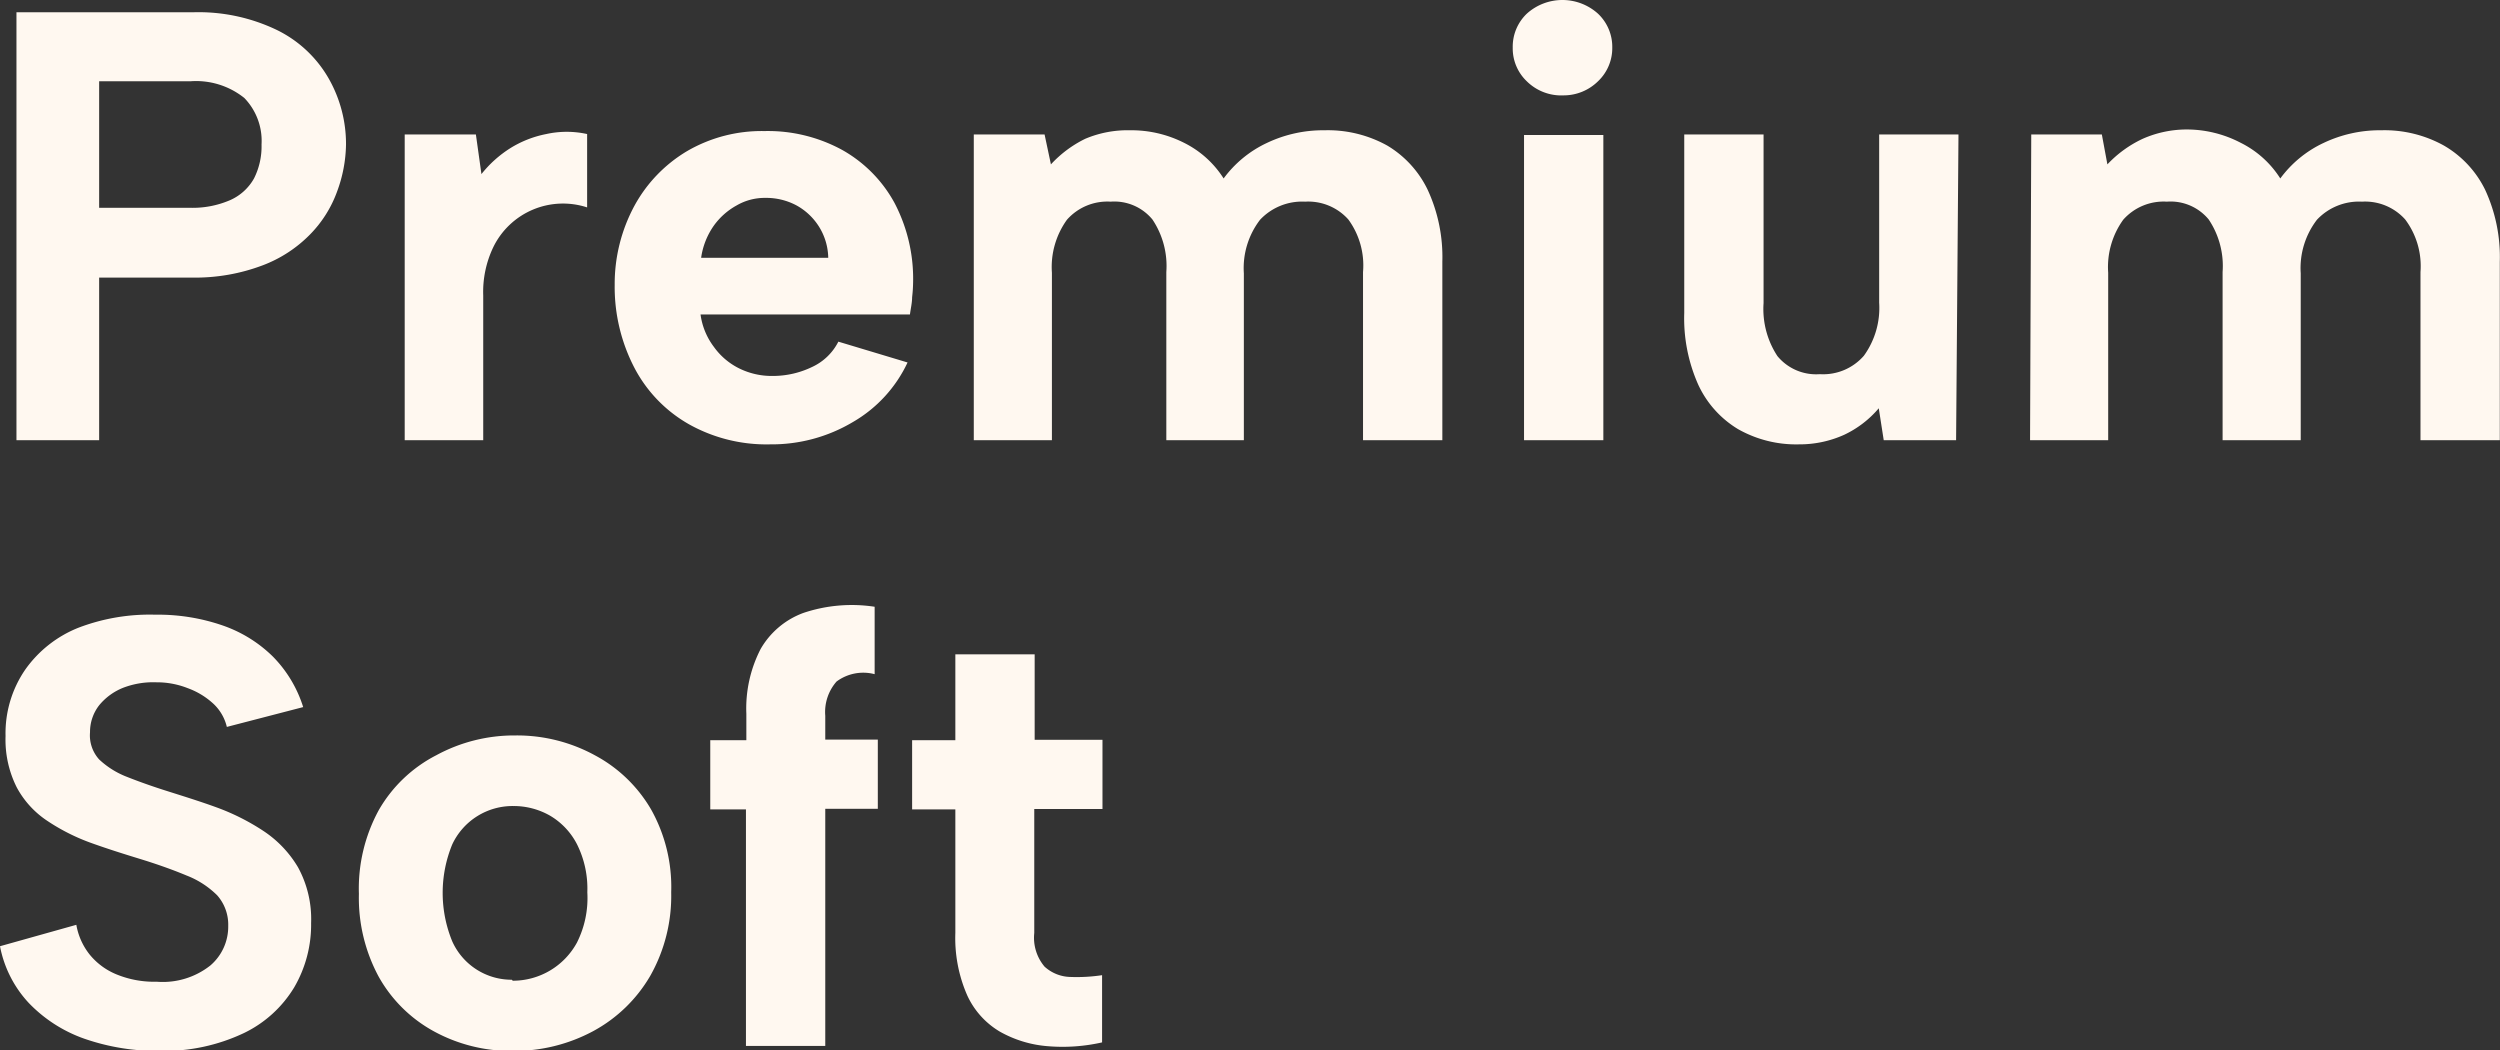
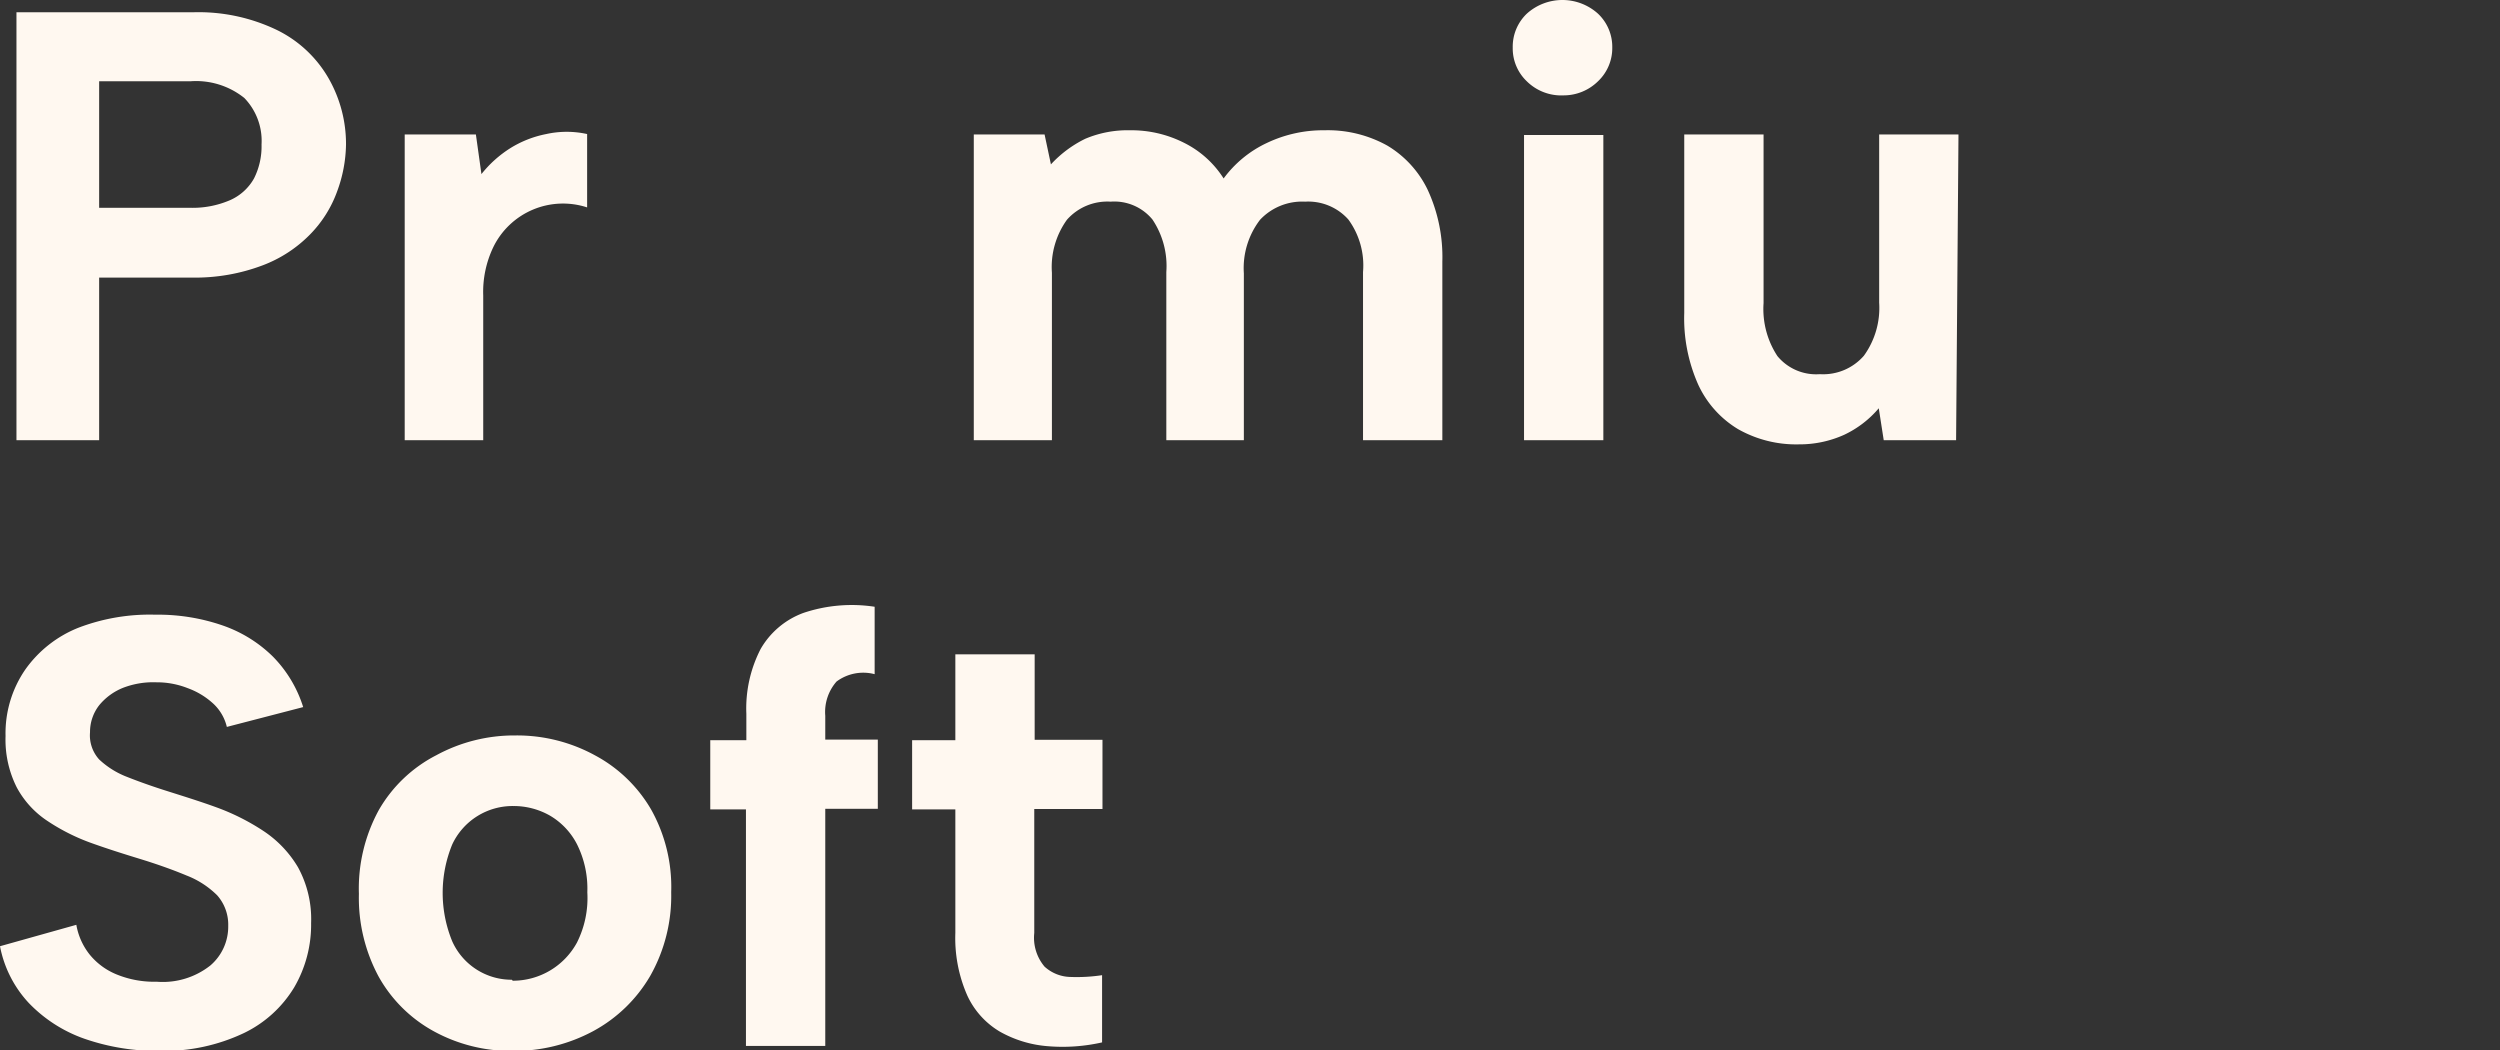
<svg xmlns="http://www.w3.org/2000/svg" viewBox="0 0 126.08 52.96">
  <rect x="0" y="0" width="126.08" height="52.96" fill="#333333" stroke="none" />
  <g id="Capa_2" data-name="Capa 2">
    <g id="Capa_1-2" data-name="Capa 1">
      <g>
        <path d="M17.45,7.28A7.08,7.08,0,0,1,17,9.66a6,6,0,0,1-1.36,2.16,6.62,6.62,0,0,1-2.39,1.56A9.62,9.62,0,0,1,9.71,14H5V22.2H.83V.62H9.71A9.11,9.11,0,0,1,14,1.53,6.09,6.09,0,0,1,16.6,4,6.67,6.67,0,0,1,17.45,7.28Zm-7.86,3.2a4.77,4.77,0,0,0,2-.38A2.57,2.57,0,0,0,12.81,9a3.59,3.59,0,0,0,.38-1.71,3.11,3.11,0,0,0-.87-2.35A3.89,3.89,0,0,0,9.59,4.1H5v6.38Z" style="fill: #fff8f0" />
        <path d="M20.41,6.78H24l.28,2a5.81,5.81,0,0,1,1.46-1.31,5.39,5.39,0,0,1,1.81-.71,4.79,4.79,0,0,1,2.06,0v3.7a3.91,3.91,0,0,0-4.73,2,5.23,5.23,0,0,0-.51,2.45V22.2H20.41Z" style="fill: #fff8f0" />
-         <path d="M38.84,22.41a8,8,0,0,1-4.07-1A7,7,0,0,1,32,18.56a8.84,8.84,0,0,1-1-4.19,8.3,8.3,0,0,1,1-4,7.23,7.23,0,0,1,2.67-2.76,7.48,7.48,0,0,1,3.88-1,7.82,7.82,0,0,1,3.92.95,6.78,6.78,0,0,1,2.64,2.67,8.23,8.23,0,0,1,.94,4,7.24,7.24,0,0,1-.05.76c0,.27-.07.57-.11.87H35.33A3.47,3.47,0,0,0,36,17.49a3.44,3.44,0,0,0,1.26,1.08,3.71,3.71,0,0,0,1.71.39,4.55,4.55,0,0,0,2-.46,2.79,2.79,0,0,0,1.31-1.27l3.49,1.05a6.79,6.79,0,0,1-2.75,3A8,8,0,0,1,38.84,22.41ZM41.77,13a3.06,3.06,0,0,0-.46-1.56,3.11,3.11,0,0,0-1.14-1.08,3.24,3.24,0,0,0-1.58-.38,2.82,2.82,0,0,0-1.44.38A3.48,3.48,0,0,0,36,11.38,3.71,3.71,0,0,0,35.36,13Z" style="fill: #fff8f0" />
        <path d="M49.11,6.78h3.57L53,8.29A5.83,5.83,0,0,1,54.73,7,5.49,5.49,0,0,1,57,6.57a5.88,5.88,0,0,1,2.71.63,5,5,0,0,1,2,1.8,5.72,5.72,0,0,1,2.18-1.79,6.6,6.6,0,0,1,2.91-.64,6.17,6.17,0,0,1,3.16.77A5.23,5.23,0,0,1,72,9.57a8.07,8.07,0,0,1,.74,3.63v9h-4V13.72A3.92,3.92,0,0,0,68,11.07a2.71,2.71,0,0,0-2.18-.9,2.91,2.91,0,0,0-2.27.91,4,4,0,0,0-.82,2.7V22.2H58.82V13.72a4.21,4.21,0,0,0-.7-2.65,2.49,2.49,0,0,0-2.11-.9,2.72,2.72,0,0,0-2.2.91,4.07,4.07,0,0,0-.76,2.67V22.2H49.11Z" style="fill: #fff8f0" />
        <path d="M78.86,4.81A2.47,2.47,0,0,1,77,4.1a2.29,2.29,0,0,1-.71-1.7A2.3,2.3,0,0,1,77,.69a2.68,2.68,0,0,1,3.59,0,2.3,2.3,0,0,1,.72,1.71,2.3,2.3,0,0,1-.72,1.7A2.47,2.47,0,0,1,78.86,4.81Zm-2,2h4V22.2h-4Z" style="fill: #fff8f0" />
        <path d="M98.65,22.2H95l-.25-1.61A5.17,5.17,0,0,1,93,21.93a5.47,5.47,0,0,1-2.27.48,5.94,5.94,0,0,1-3.08-.77,5.12,5.12,0,0,1-2-2.23,8.22,8.22,0,0,1-.71-3.63v-9h4v8.51a4.32,4.32,0,0,0,.7,2.67,2.53,2.53,0,0,0,2.14.91,2.72,2.72,0,0,0,2.22-.93,4.12,4.12,0,0,0,.77-2.68V6.78h4Z" style="fill: #fff8f0" />
-         <path d="M102.44,6.78H106l.28,1.51A5.83,5.83,0,0,1,108.06,7a5.49,5.49,0,0,1,2.27-.47A5.88,5.88,0,0,1,113,7.2,5,5,0,0,1,115,9a5.72,5.72,0,0,1,2.18-1.79,6.6,6.6,0,0,1,2.91-.64,6.17,6.17,0,0,1,3.16.77,5.23,5.23,0,0,1,2.08,2.23,8.07,8.07,0,0,1,.74,3.63v9h-4V13.72a3.92,3.92,0,0,0-.77-2.65,2.71,2.71,0,0,0-2.18-.9,2.91,2.91,0,0,0-2.27.91,4,4,0,0,0-.82,2.7V22.2h-3.94V13.72a4.21,4.21,0,0,0-.7-2.65,2.49,2.49,0,0,0-2.11-.9,2.72,2.72,0,0,0-2.2.91,4.07,4.07,0,0,0-.76,2.67V22.2h-3.94Z" style="fill: #fff8f0" />
      </g>
      <g>
        <path d="M3.85,46.64a3.31,3.31,0,0,0,.68,1.51,3.41,3.41,0,0,0,1.37,1,5,5,0,0,0,2,.36,3.87,3.87,0,0,0,2.71-.82,2.58,2.58,0,0,0,.9-2,2.23,2.23,0,0,0-.56-1.54,4.49,4.49,0,0,0-1.55-1c-.67-.28-1.45-.56-2.33-.83s-1.64-.51-2.45-.8A10.15,10.15,0,0,1,2.39,41.4,4.69,4.69,0,0,1,.85,39.72a5.35,5.35,0,0,1-.57-2.6,5.67,5.67,0,0,1,1-3.36,6,6,0,0,1,2.67-2.1A10.07,10.07,0,0,1,7.83,31a10,10,0,0,1,3.39.54,6.75,6.75,0,0,1,2.54,1.57,6.31,6.31,0,0,1,1.53,2.55l-3.85,1a2.33,2.33,0,0,0-.68-1.17,3.82,3.82,0,0,0-1.28-.78,4.24,4.24,0,0,0-1.59-.3,4.23,4.23,0,0,0-1.69.28A3,3,0,0,0,5,35.57a2.19,2.19,0,0,0-.46,1.36A1.81,1.81,0,0,0,5,38.3a4.3,4.3,0,0,0,1.38.87c.58.23,1.22.46,1.94.69s1.7.53,2.58.85a11.37,11.37,0,0,1,2.39,1.2,5.63,5.63,0,0,1,1.74,1.83,5.44,5.44,0,0,1,.66,2.81,6.27,6.27,0,0,1-.85,3.24,6,6,0,0,1-2.54,2.31A9.4,9.4,0,0,1,8.08,53a11.2,11.2,0,0,1-3.81-.61,7.19,7.19,0,0,1-2.82-1.81A5.78,5.78,0,0,1,0,47.72Z" style="fill: #fff8f0" />
        <path d="M25.86,53a8.09,8.09,0,0,1-4-1,7.06,7.06,0,0,1-2.76-2.74,8.37,8.37,0,0,1-1-4.18,8.27,8.27,0,0,1,1-4.22A7.06,7.06,0,0,1,22,38.09a8.23,8.23,0,0,1,4-1,8.19,8.19,0,0,1,4,1,7.19,7.19,0,0,1,2.84,2.74A8,8,0,0,1,33.85,45a8.19,8.19,0,0,1-1.06,4.22A7.39,7.39,0,0,1,29.92,52,8.4,8.4,0,0,1,25.86,53Zm0-3.54a3.68,3.68,0,0,0,3.24-1.93A5,5,0,0,0,29.62,45a5,5,0,0,0-.52-2.42,3.56,3.56,0,0,0-1.37-1.45,3.69,3.69,0,0,0-1.84-.48,3.36,3.36,0,0,0-3.08,1.93,6.43,6.43,0,0,0,0,4.9,3.28,3.28,0,0,0,3,1.93Z" style="fill: #fff8f0" />
        <path d="M37.64,36a6.55,6.55,0,0,1,.72-3.27,4.13,4.13,0,0,1,2.16-1.82,7.65,7.65,0,0,1,3.59-.31V34a2.26,2.26,0,0,0-1.92.37,2.33,2.33,0,0,0-.57,1.73v1.2h2.65v3.49H41.62V52.75h-4V40.82H35.82V37.33h1.82Z" style="fill: #fff8f0" />
        <path d="M48.18,37.33V33h4v4.31h3.42v3.49H52.16v6.25a2.26,2.26,0,0,0,.52,1.7,2,2,0,0,0,1.31.52,8.53,8.53,0,0,0,1.59-.09v3.39a9,9,0,0,1-2.76.19,5.82,5.82,0,0,1-2.39-.73,4.11,4.11,0,0,1-1.65-1.83,7.19,7.19,0,0,1-.6-3.15V40.82H46V37.33Z" style="fill: #fff8f0" />
      </g>
    </g>
  </g>
</svg>